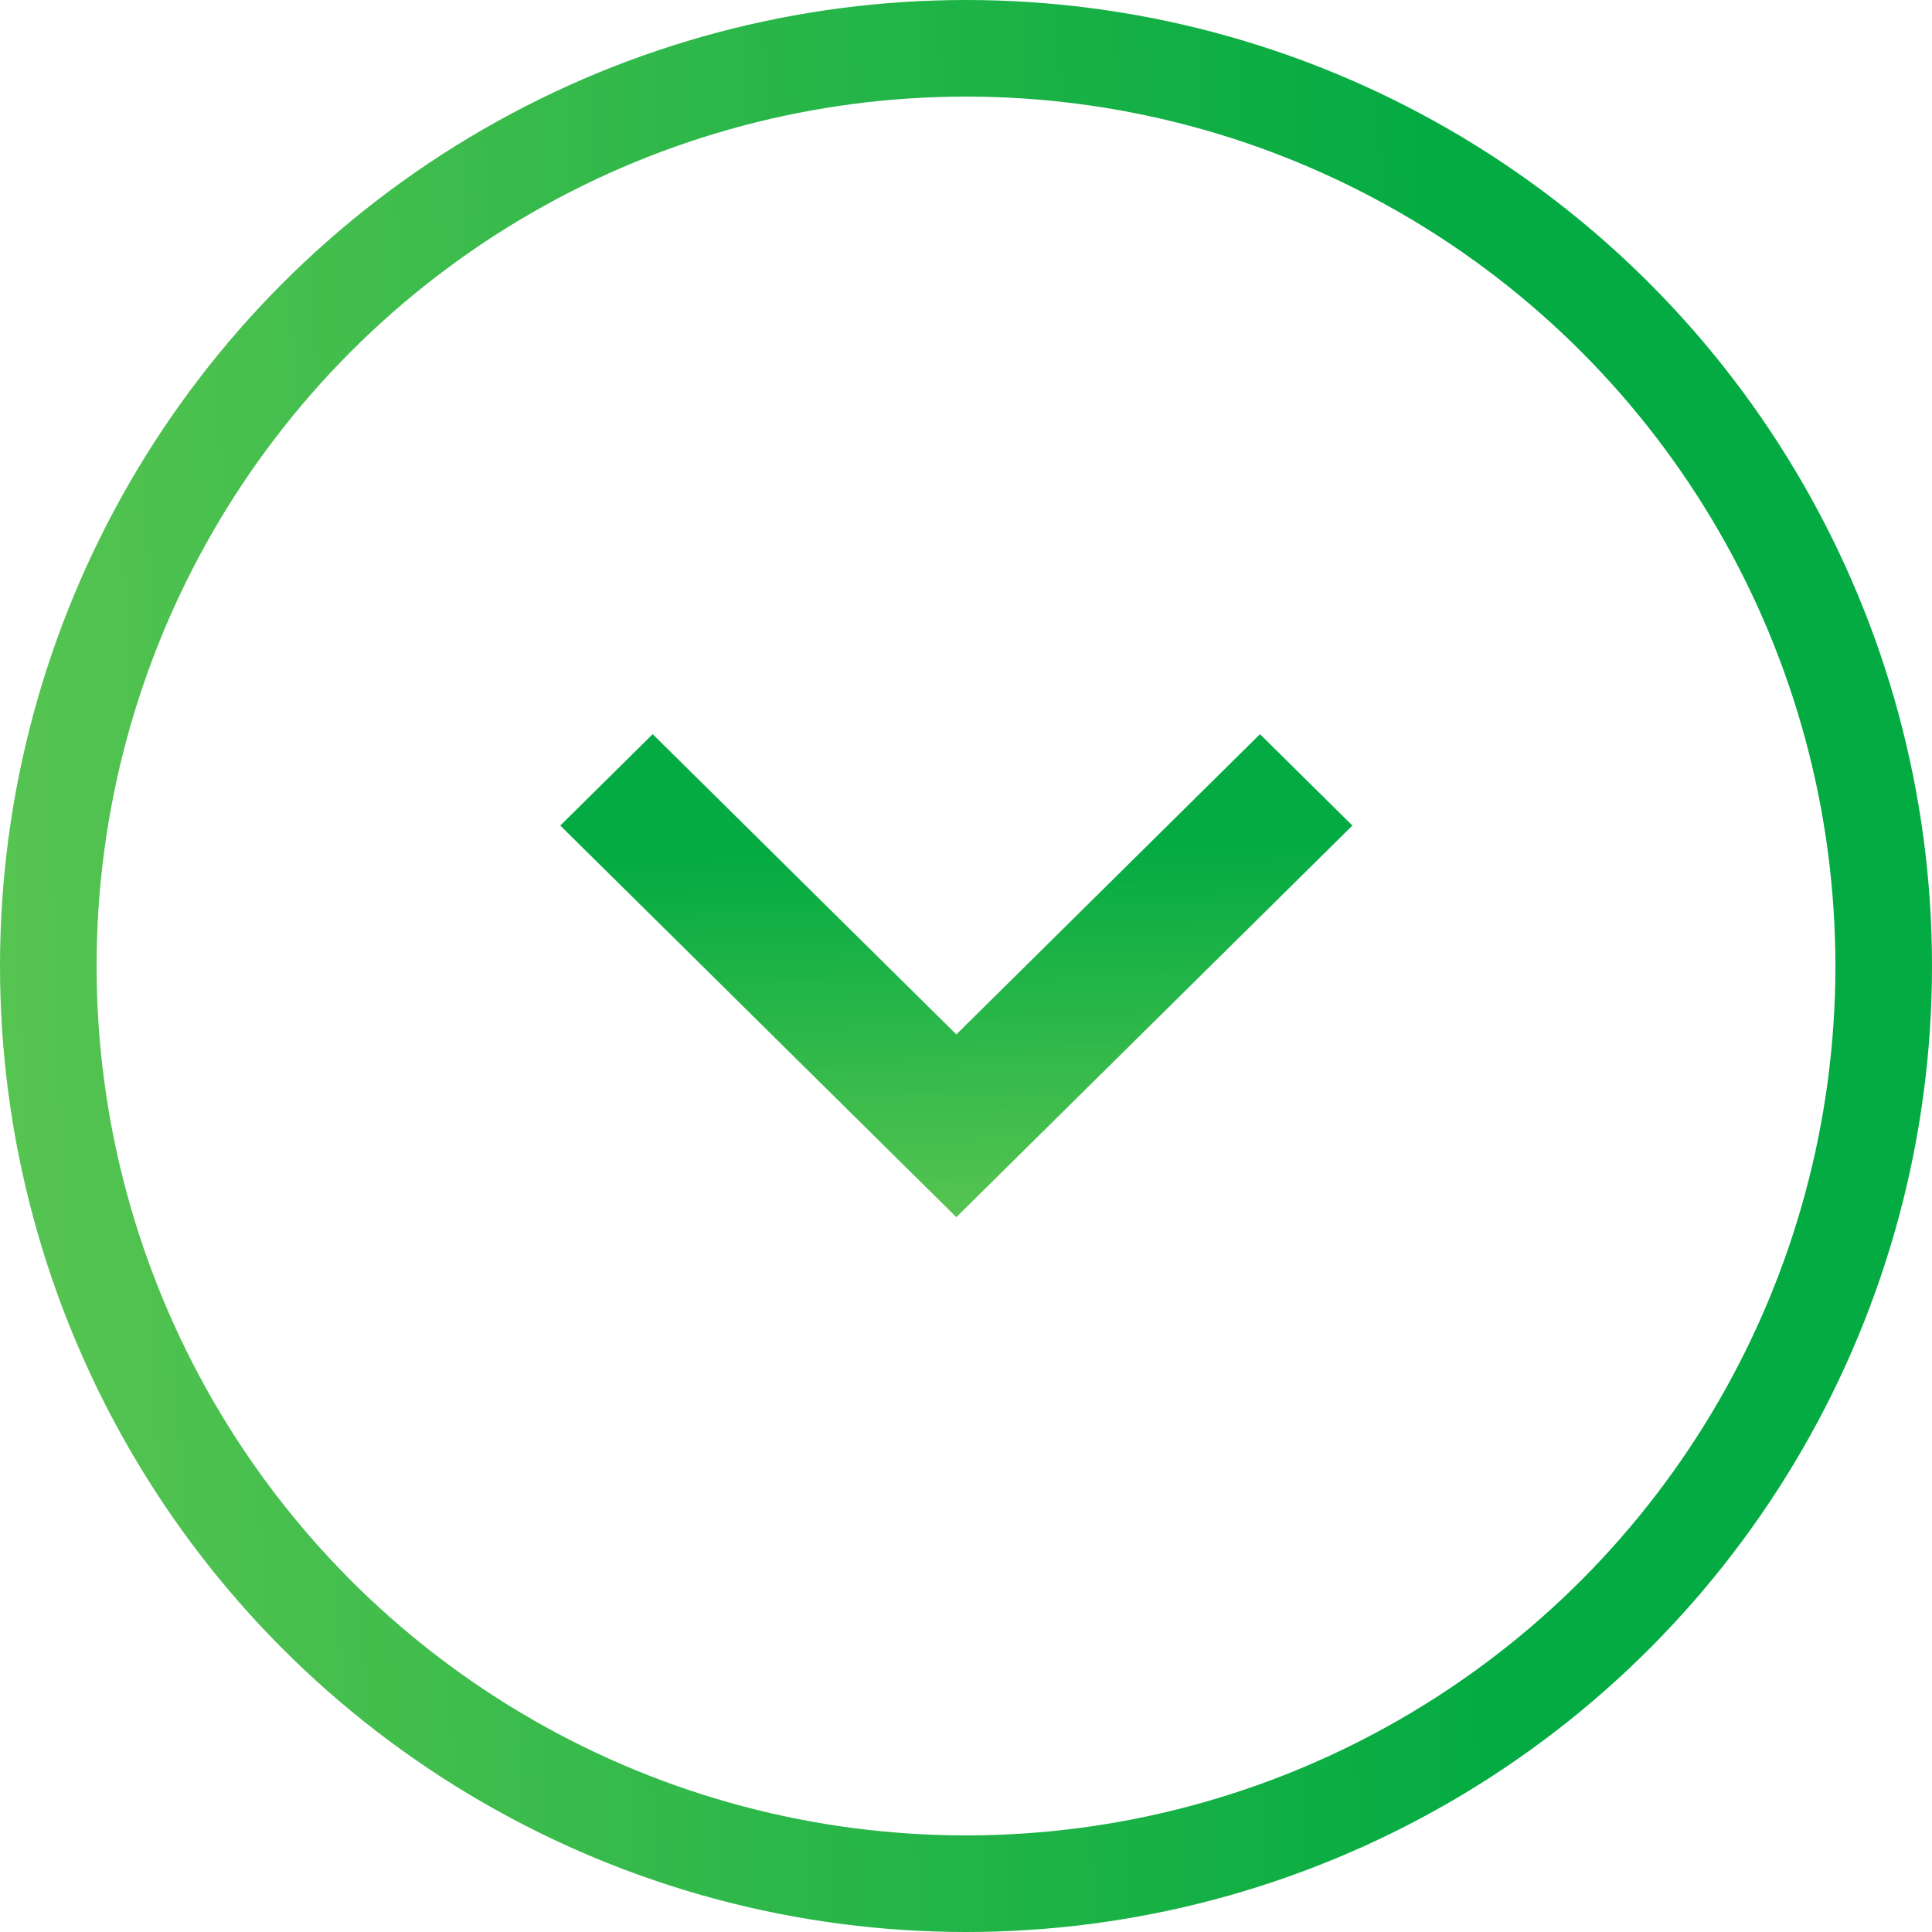
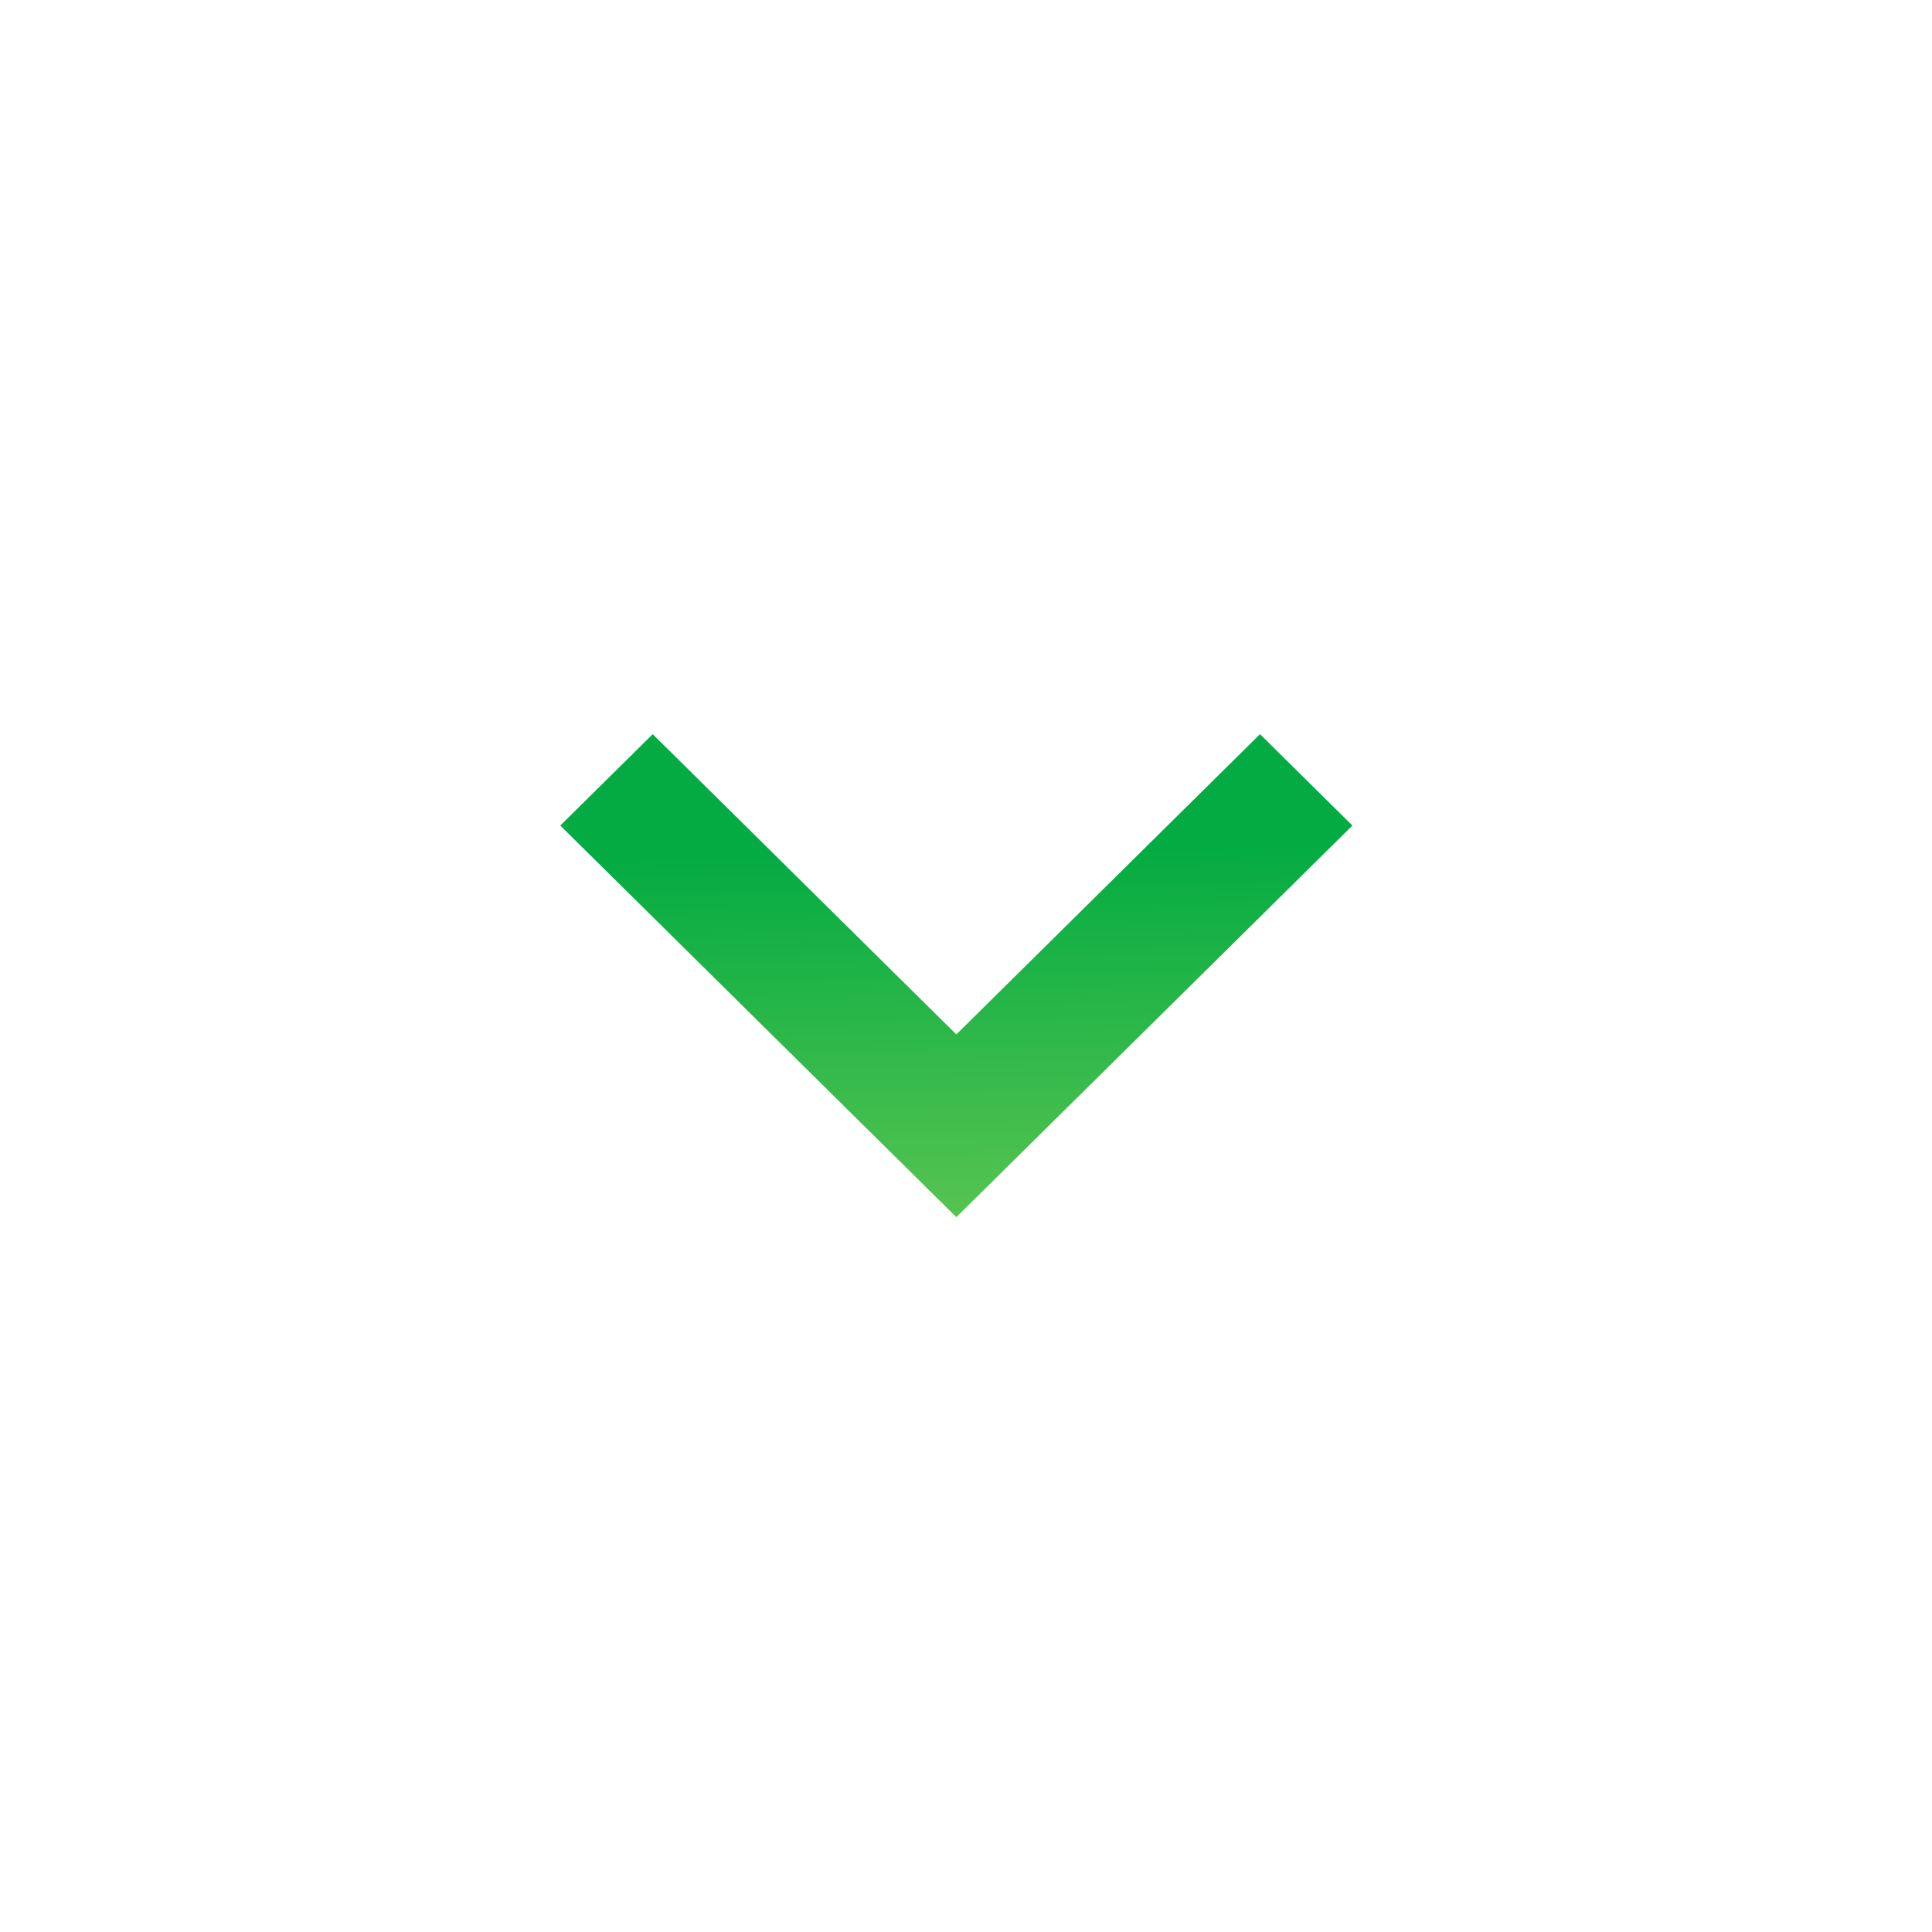
<svg xmlns="http://www.w3.org/2000/svg" width="100" height="100" viewBox="0 0 100 100" fill="none">
-   <circle cx="50" cy="50" r="47.5" stroke="url(#paint0_linear_1680_42)" stroke-width="5" />
  <path d="M70 42.73L49.5 63L29 42.73L33.783 38L49.5 53.541L65.217 38L70 42.73Z" fill="url(#paint1_linear_1680_42)" />
  <defs>
    <linearGradient id="paint0_linear_1680_42" x1="-1.25892e-07" y1="61.979" x2="76.693" y2="59.175" gradientUnits="userSpaceOnUse">
      <stop stop-color="#57C451" />
      <stop offset="1" stop-color="#03AB42" />
    </linearGradient>
    <linearGradient id="paint1_linear_1680_42" x1="54.411" y1="63" x2="53.984" y2="43.811" gradientUnits="userSpaceOnUse">
      <stop stop-color="#57C451" />
      <stop offset="1" stop-color="#03AB42" />
    </linearGradient>
  </defs>
</svg>